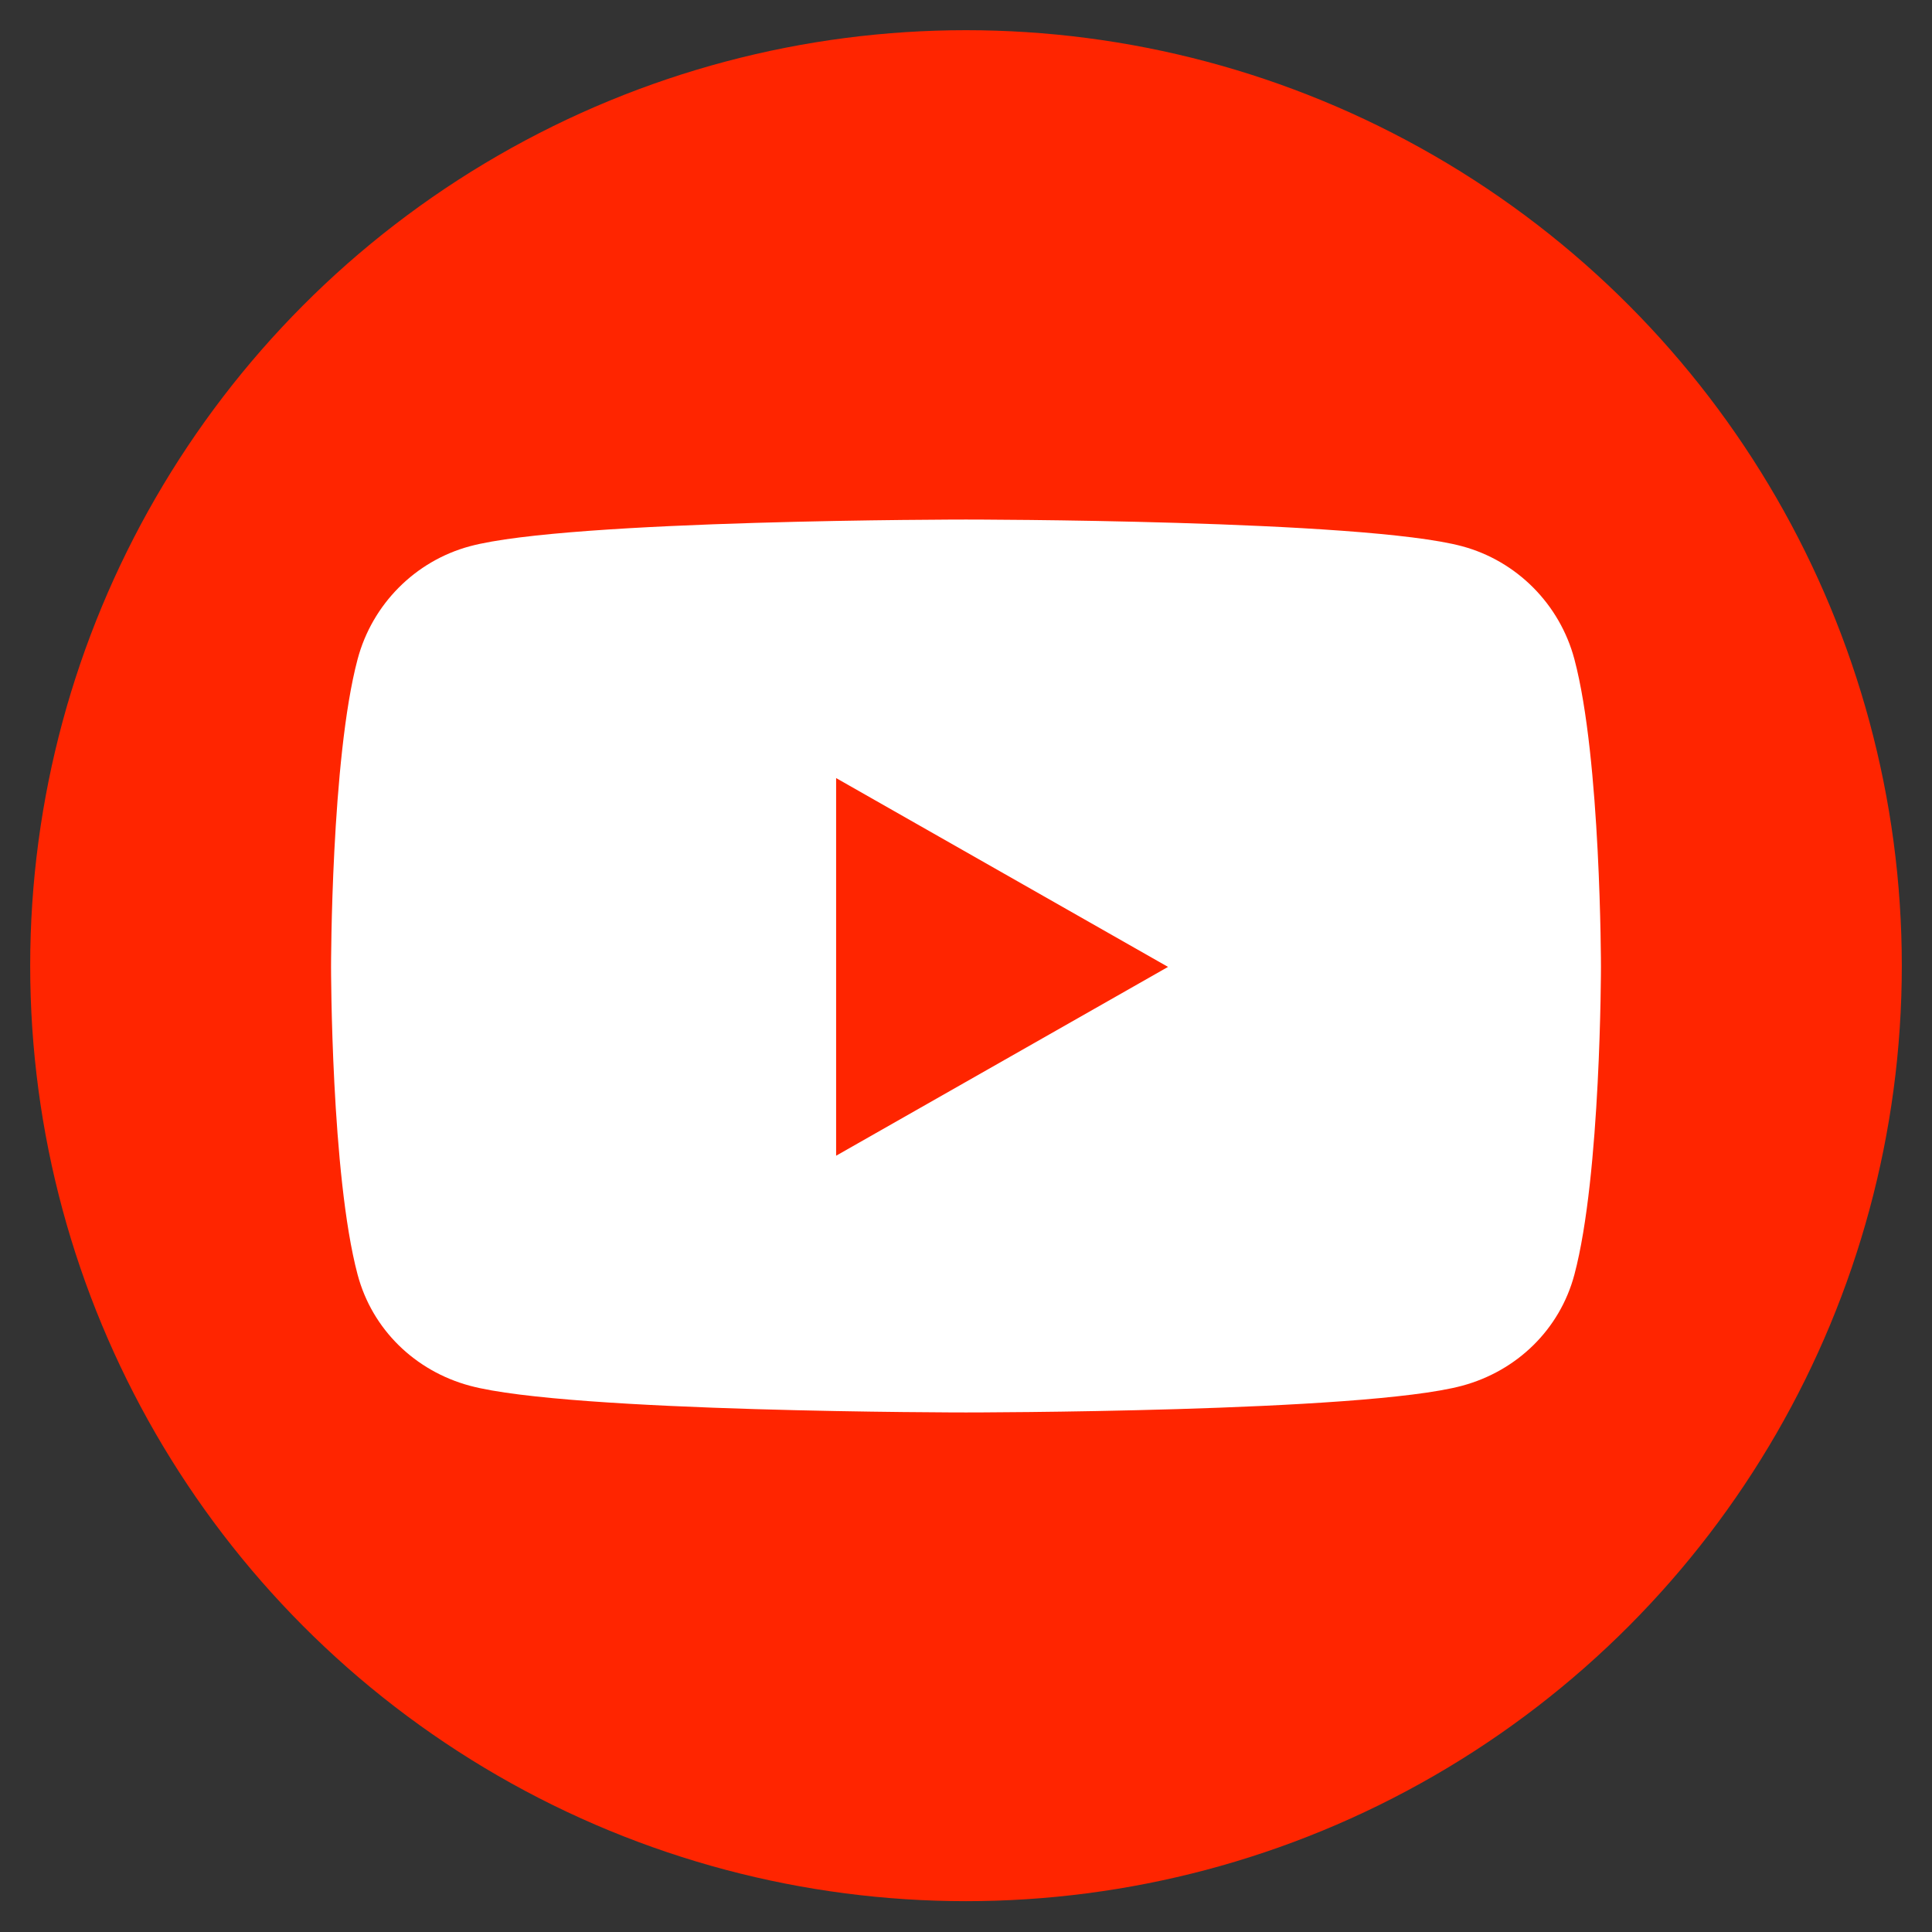
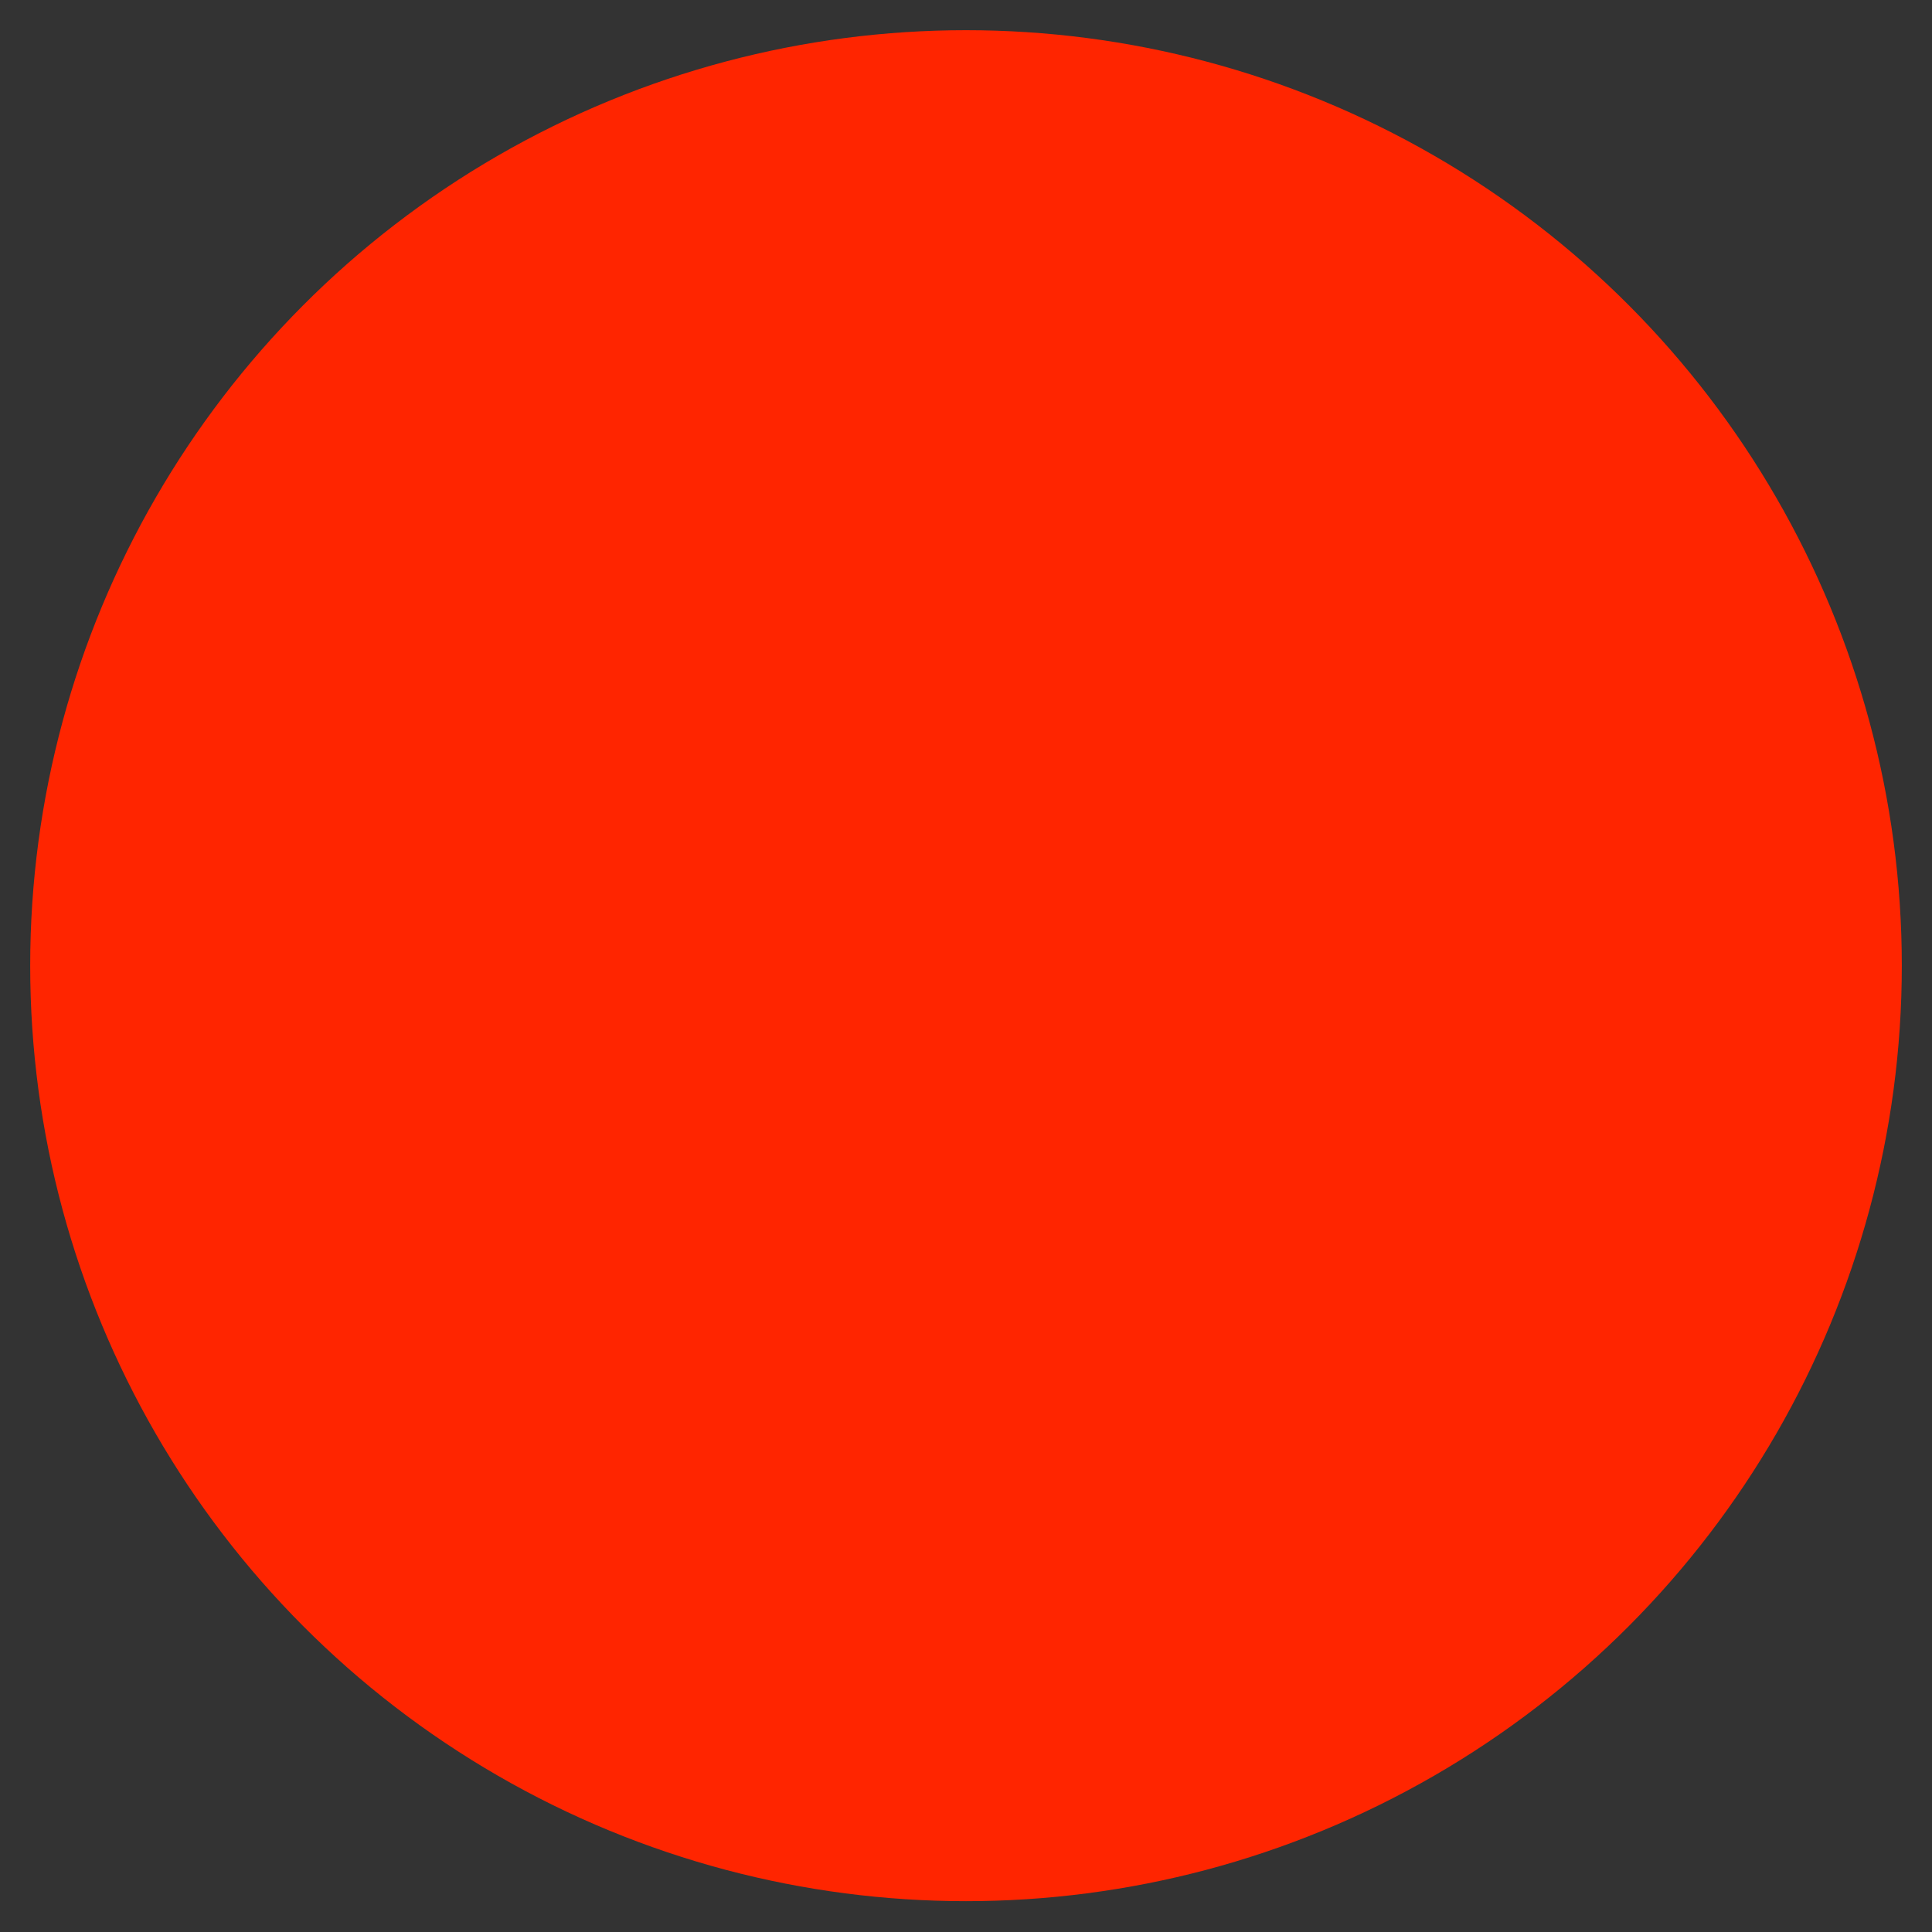
<svg xmlns="http://www.w3.org/2000/svg" width="100%" height="100%" viewBox="0 0 512 512" version="1.1" xml:space="preserve" style="fill-rule:evenodd;clip-rule:evenodd;stroke-linejoin:round;stroke-miterlimit:2;">
  <rect x="0" y="0" width="512" height="512" fill="#333333" stroke="none" />
  <ellipse cx="256" cy="255.915" rx="248" ry="247.915" style="fill:#ff2500;" />
-   <path d="M417.236,174.711c-3.87,-14.574 -15.274,-26.052 -29.753,-29.947c-26.245,-7.078 -131.483,-7.078 -131.483,-7.078c0,0 -105.238,0 -131.483,7.078c-14.479,3.896 -25.883,15.373 -29.753,29.947c-7.032,26.415 -7.032,81.528 -7.032,81.528c0,0 0,55.113 7.032,81.529c3.87,14.573 15.274,25.573 29.753,29.468c26.245,7.078 131.483,7.078 131.483,7.078c0,0 105.238,0 131.483,-7.078c14.479,-3.895 25.883,-14.895 29.753,-29.468c7.032,-26.416 7.032,-81.529 7.032,-81.529c0,0 0,-55.113 -7.032,-81.528Zm-195.655,131.567l0,-100.078l87.958,50.04l-87.958,50.038Z" style="fill:#fff;fill-rule:nonzero;" />
</svg>